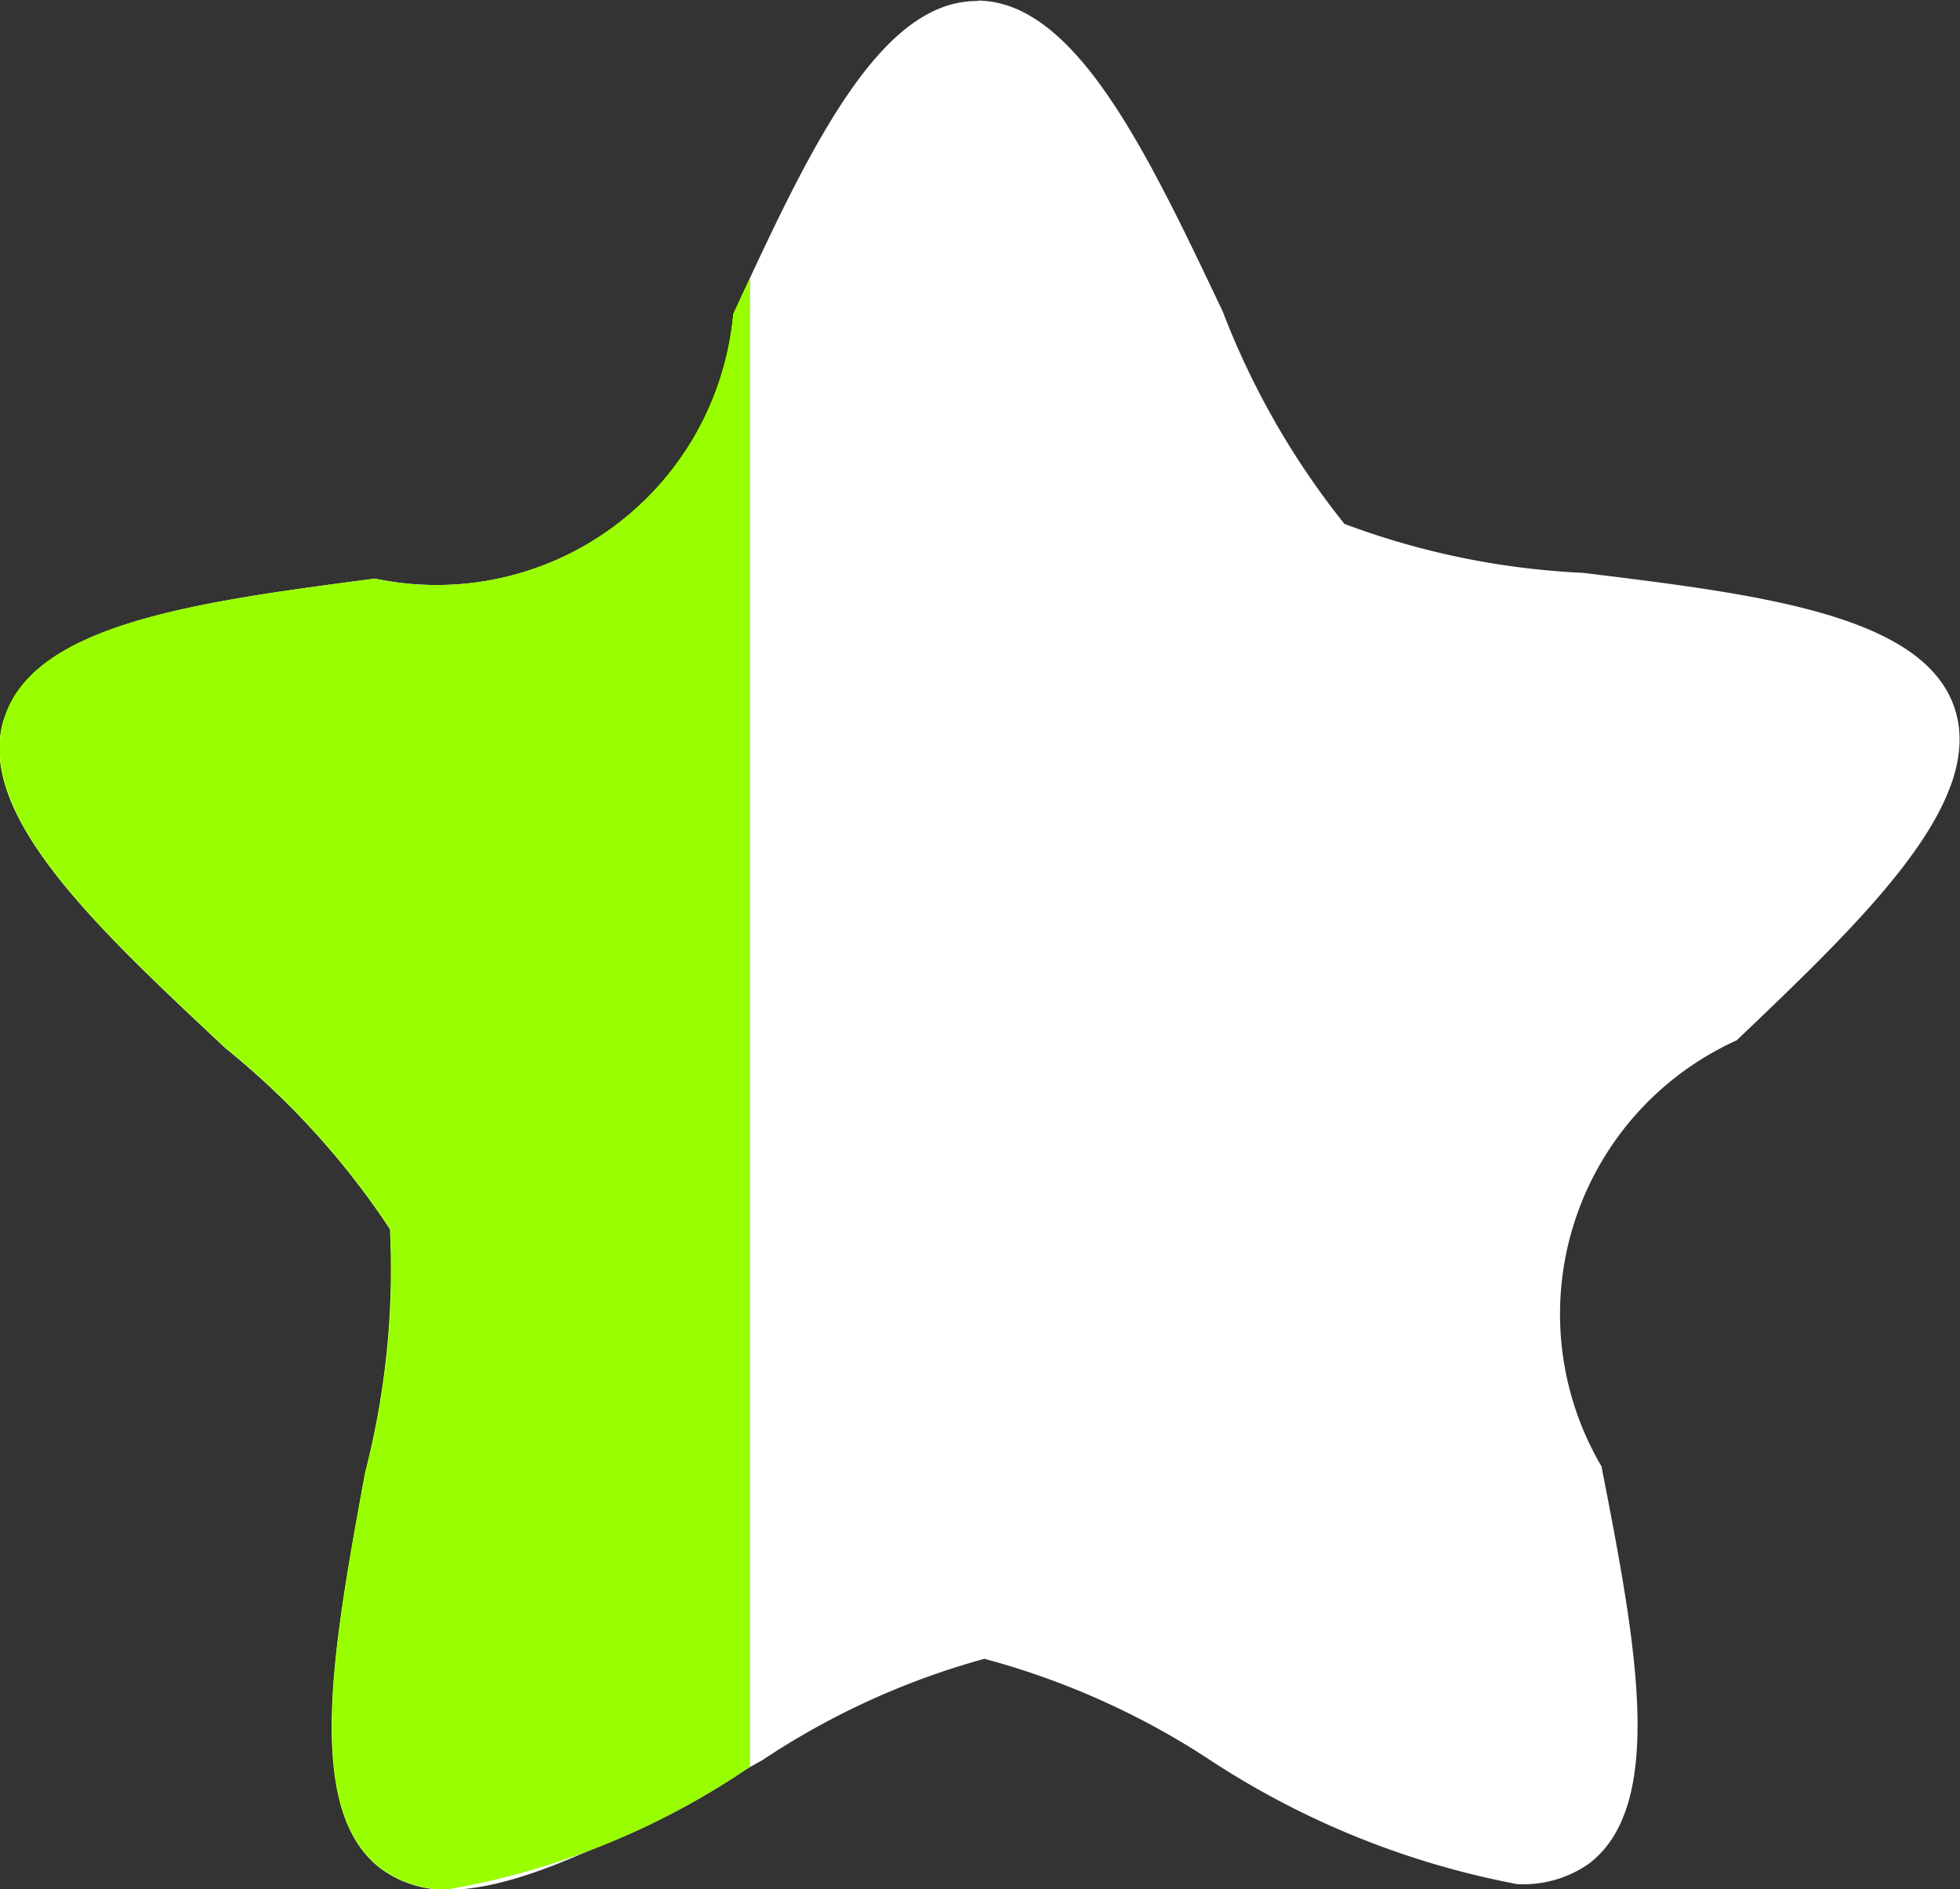
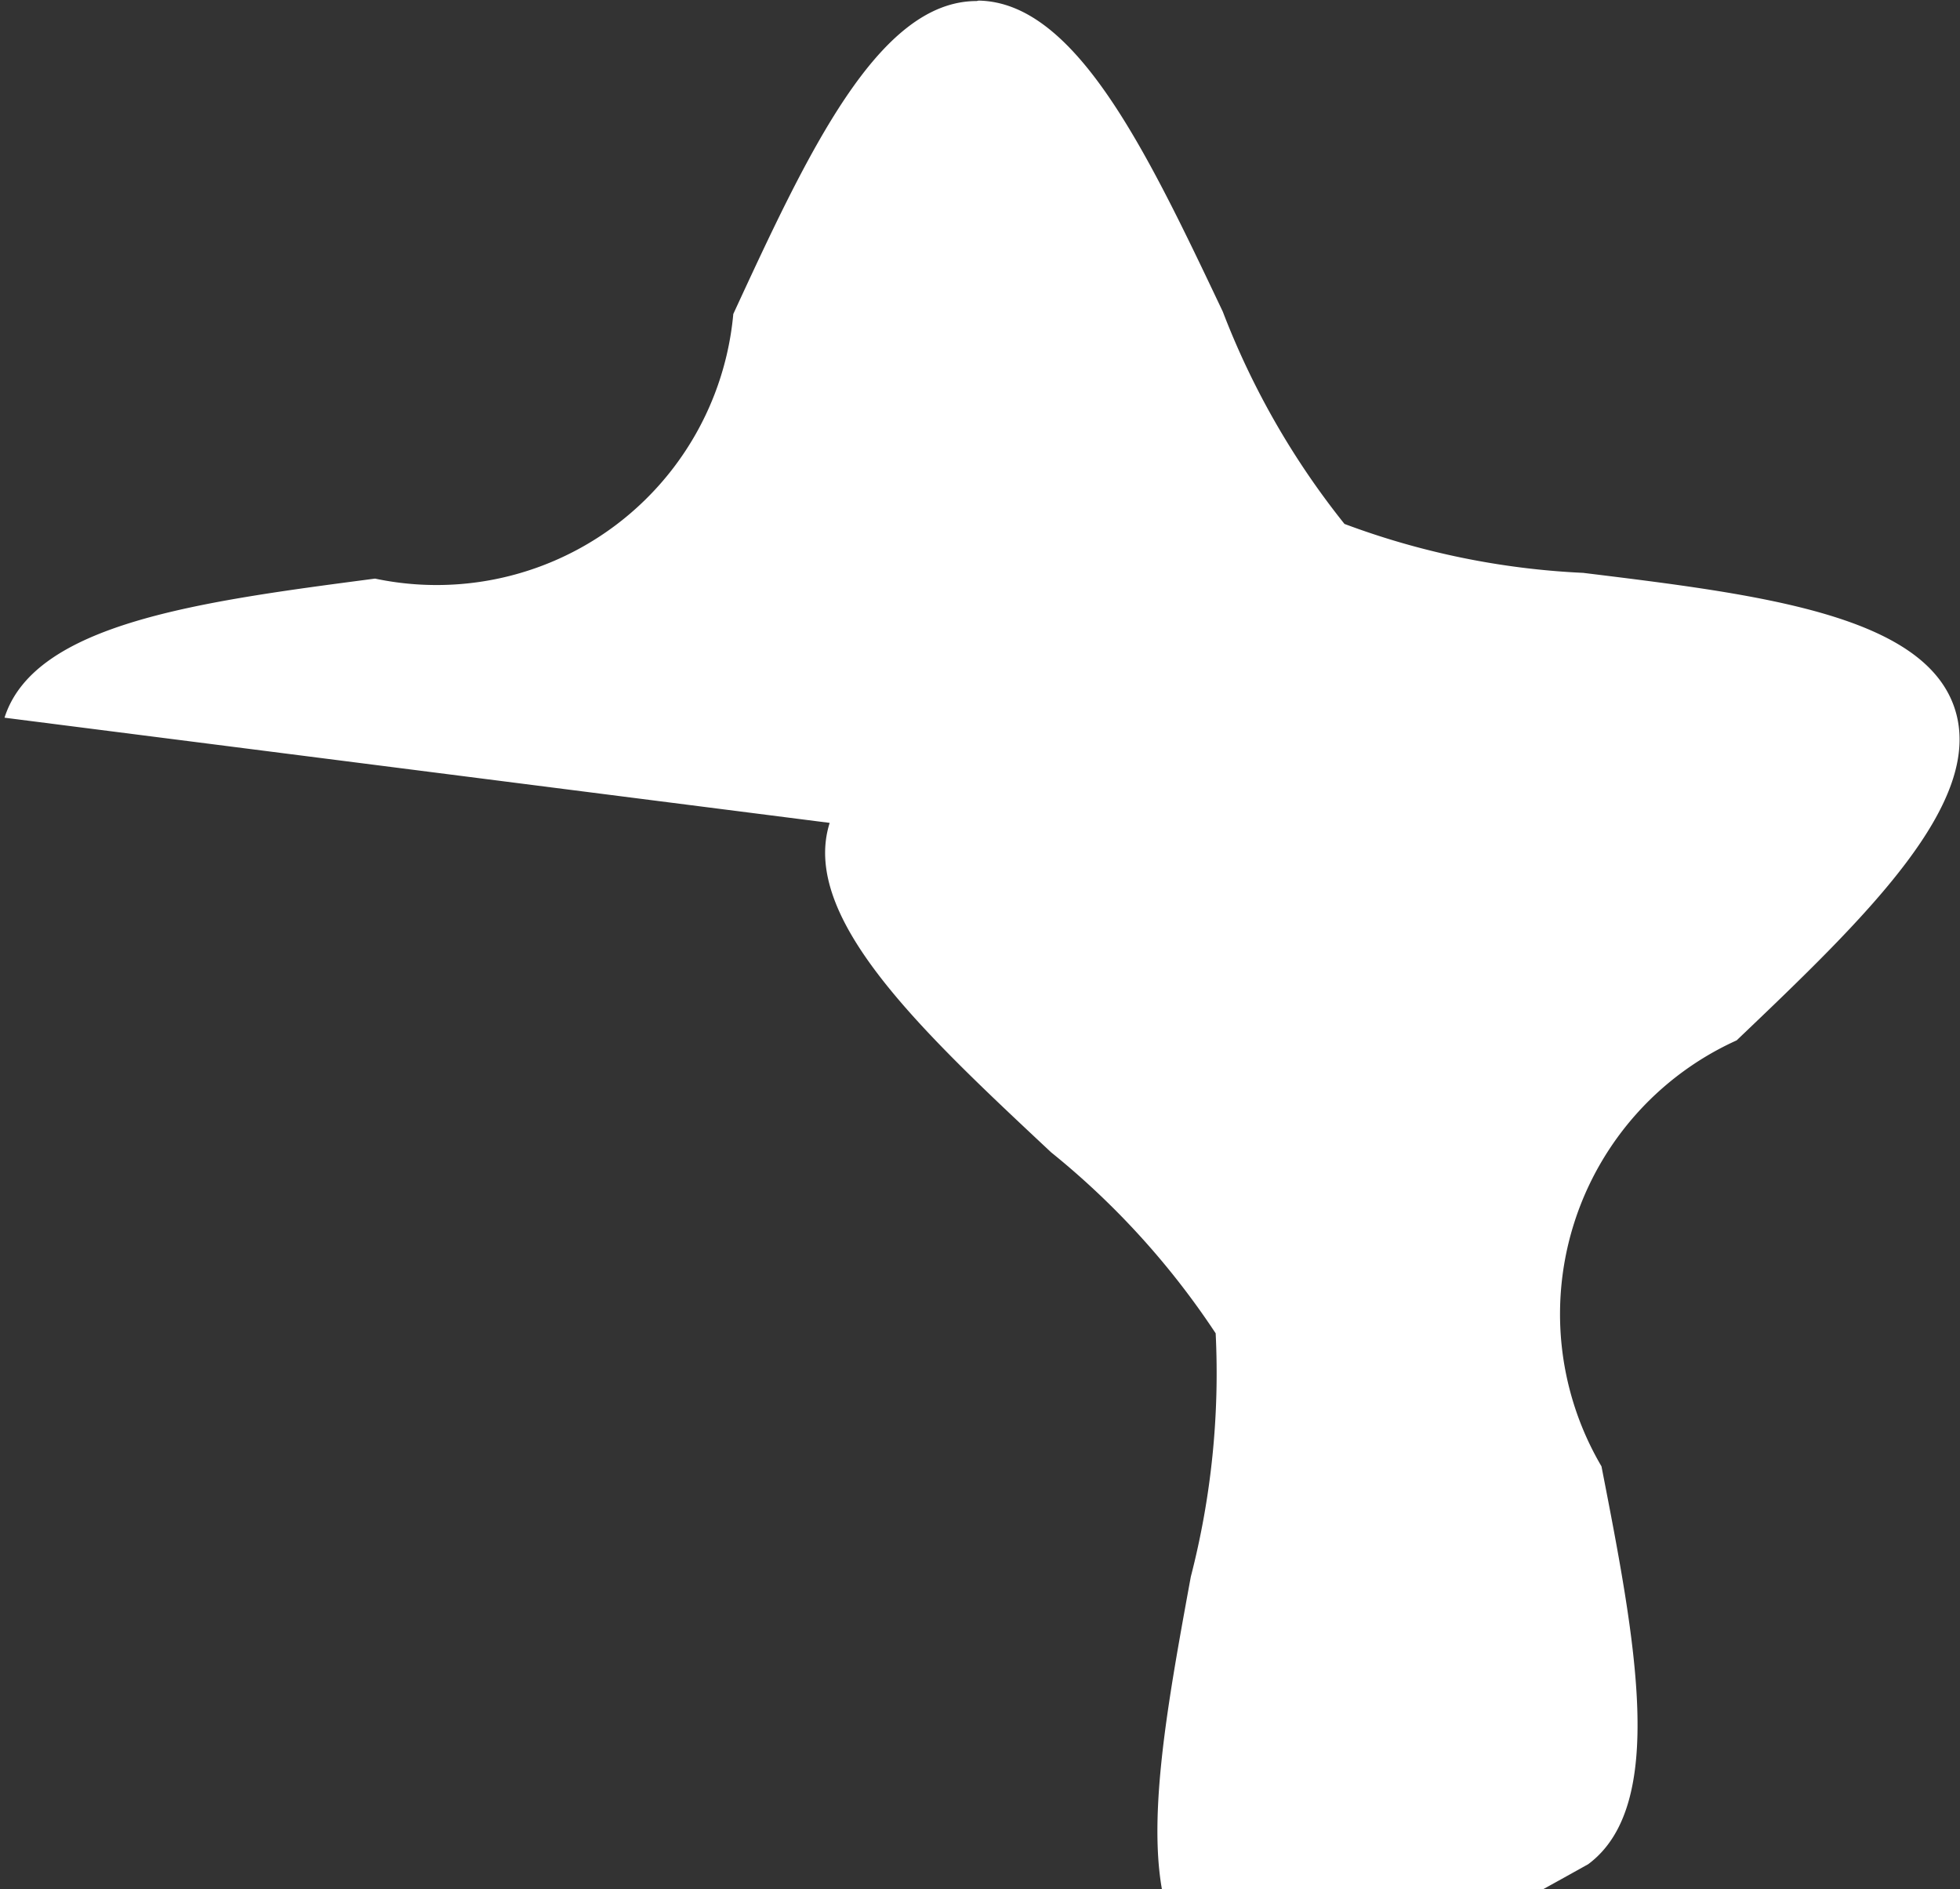
<svg xmlns="http://www.w3.org/2000/svg" width="22.551" height="21.732" viewBox="0 0 22.551 21.732">
  <rect x="0" y="0" width="22.551" height="21.732" fill="#333333" stroke="none" />
  <g id="Half_small_Stars" transform="translate(-602.389 -5690.905)">
-     <path id="Path_81" data-name="Path 81" d="M602.441,5699.161c.346-1.087,2.248-1.336,4.263-1.6a3.428,3.428,0,0,0,4.122-3.044c.857-1.854,1.667-3.6,2.8-3.6l.021-.005c1.122.018,1.941,1.745,2.811,3.578a9.14,9.14,0,0,0,1.4,2.442,9.014,9.014,0,0,0,2.747.563c2.015.247,3.919.478,4.274,1.56s-1.034,2.412-2.509,3.818a3.455,3.455,0,0,0-1.555,4.9c.39,2,.759,3.9-.153,4.577a1.319,1.319,0,0,1-.817.229,9.741,9.741,0,0,1-3.568-1.45,8.948,8.948,0,0,0-2.562-1.142,8.811,8.811,0,0,0-2.553,1.165c-1.325.739-2.7,1.5-3.629,1.492a1.271,1.271,0,0,1-.743-.229c-.919-.665-.568-2.56-.2-4.57a9.366,9.366,0,0,0,.286-2.8,9.151,9.151,0,0,0-1.893-2.082c-1.486-1.391-2.892-2.7-2.548-3.79" fill="#fff" />
-     <path id="Path_82" data-name="Path 82" d="M602.441,5699.161c.346-1.087,2.248-1.336,4.263-1.6a3.428,3.428,0,0,0,4.122-3.044c.065-.141.13-.277.194-.416v17.129a8.85,8.85,0,0,1-3.483,1.411,1.271,1.271,0,0,1-.743-.229c-.919-.665-.568-2.56-.2-4.57a9.266,9.266,0,0,0,.286-2.8,9.151,9.151,0,0,0-1.893-2.082c-1.486-1.391-2.892-2.7-2.548-3.79" fill="#9f0" />
+     <path id="Path_81" data-name="Path 81" d="M602.441,5699.161c.346-1.087,2.248-1.336,4.263-1.6a3.428,3.428,0,0,0,4.122-3.044c.857-1.854,1.667-3.6,2.8-3.6l.021-.005c1.122.018,1.941,1.745,2.811,3.578a9.14,9.14,0,0,0,1.4,2.442,9.014,9.014,0,0,0,2.747.563c2.015.247,3.919.478,4.274,1.56s-1.034,2.412-2.509,3.818a3.455,3.455,0,0,0-1.555,4.9c.39,2,.759,3.9-.153,4.577c-1.325.739-2.7,1.5-3.629,1.492a1.271,1.271,0,0,1-.743-.229c-.919-.665-.568-2.56-.2-4.57a9.366,9.366,0,0,0,.286-2.8,9.151,9.151,0,0,0-1.893-2.082c-1.486-1.391-2.892-2.7-2.548-3.79" fill="#fff" />
  </g>
</svg>